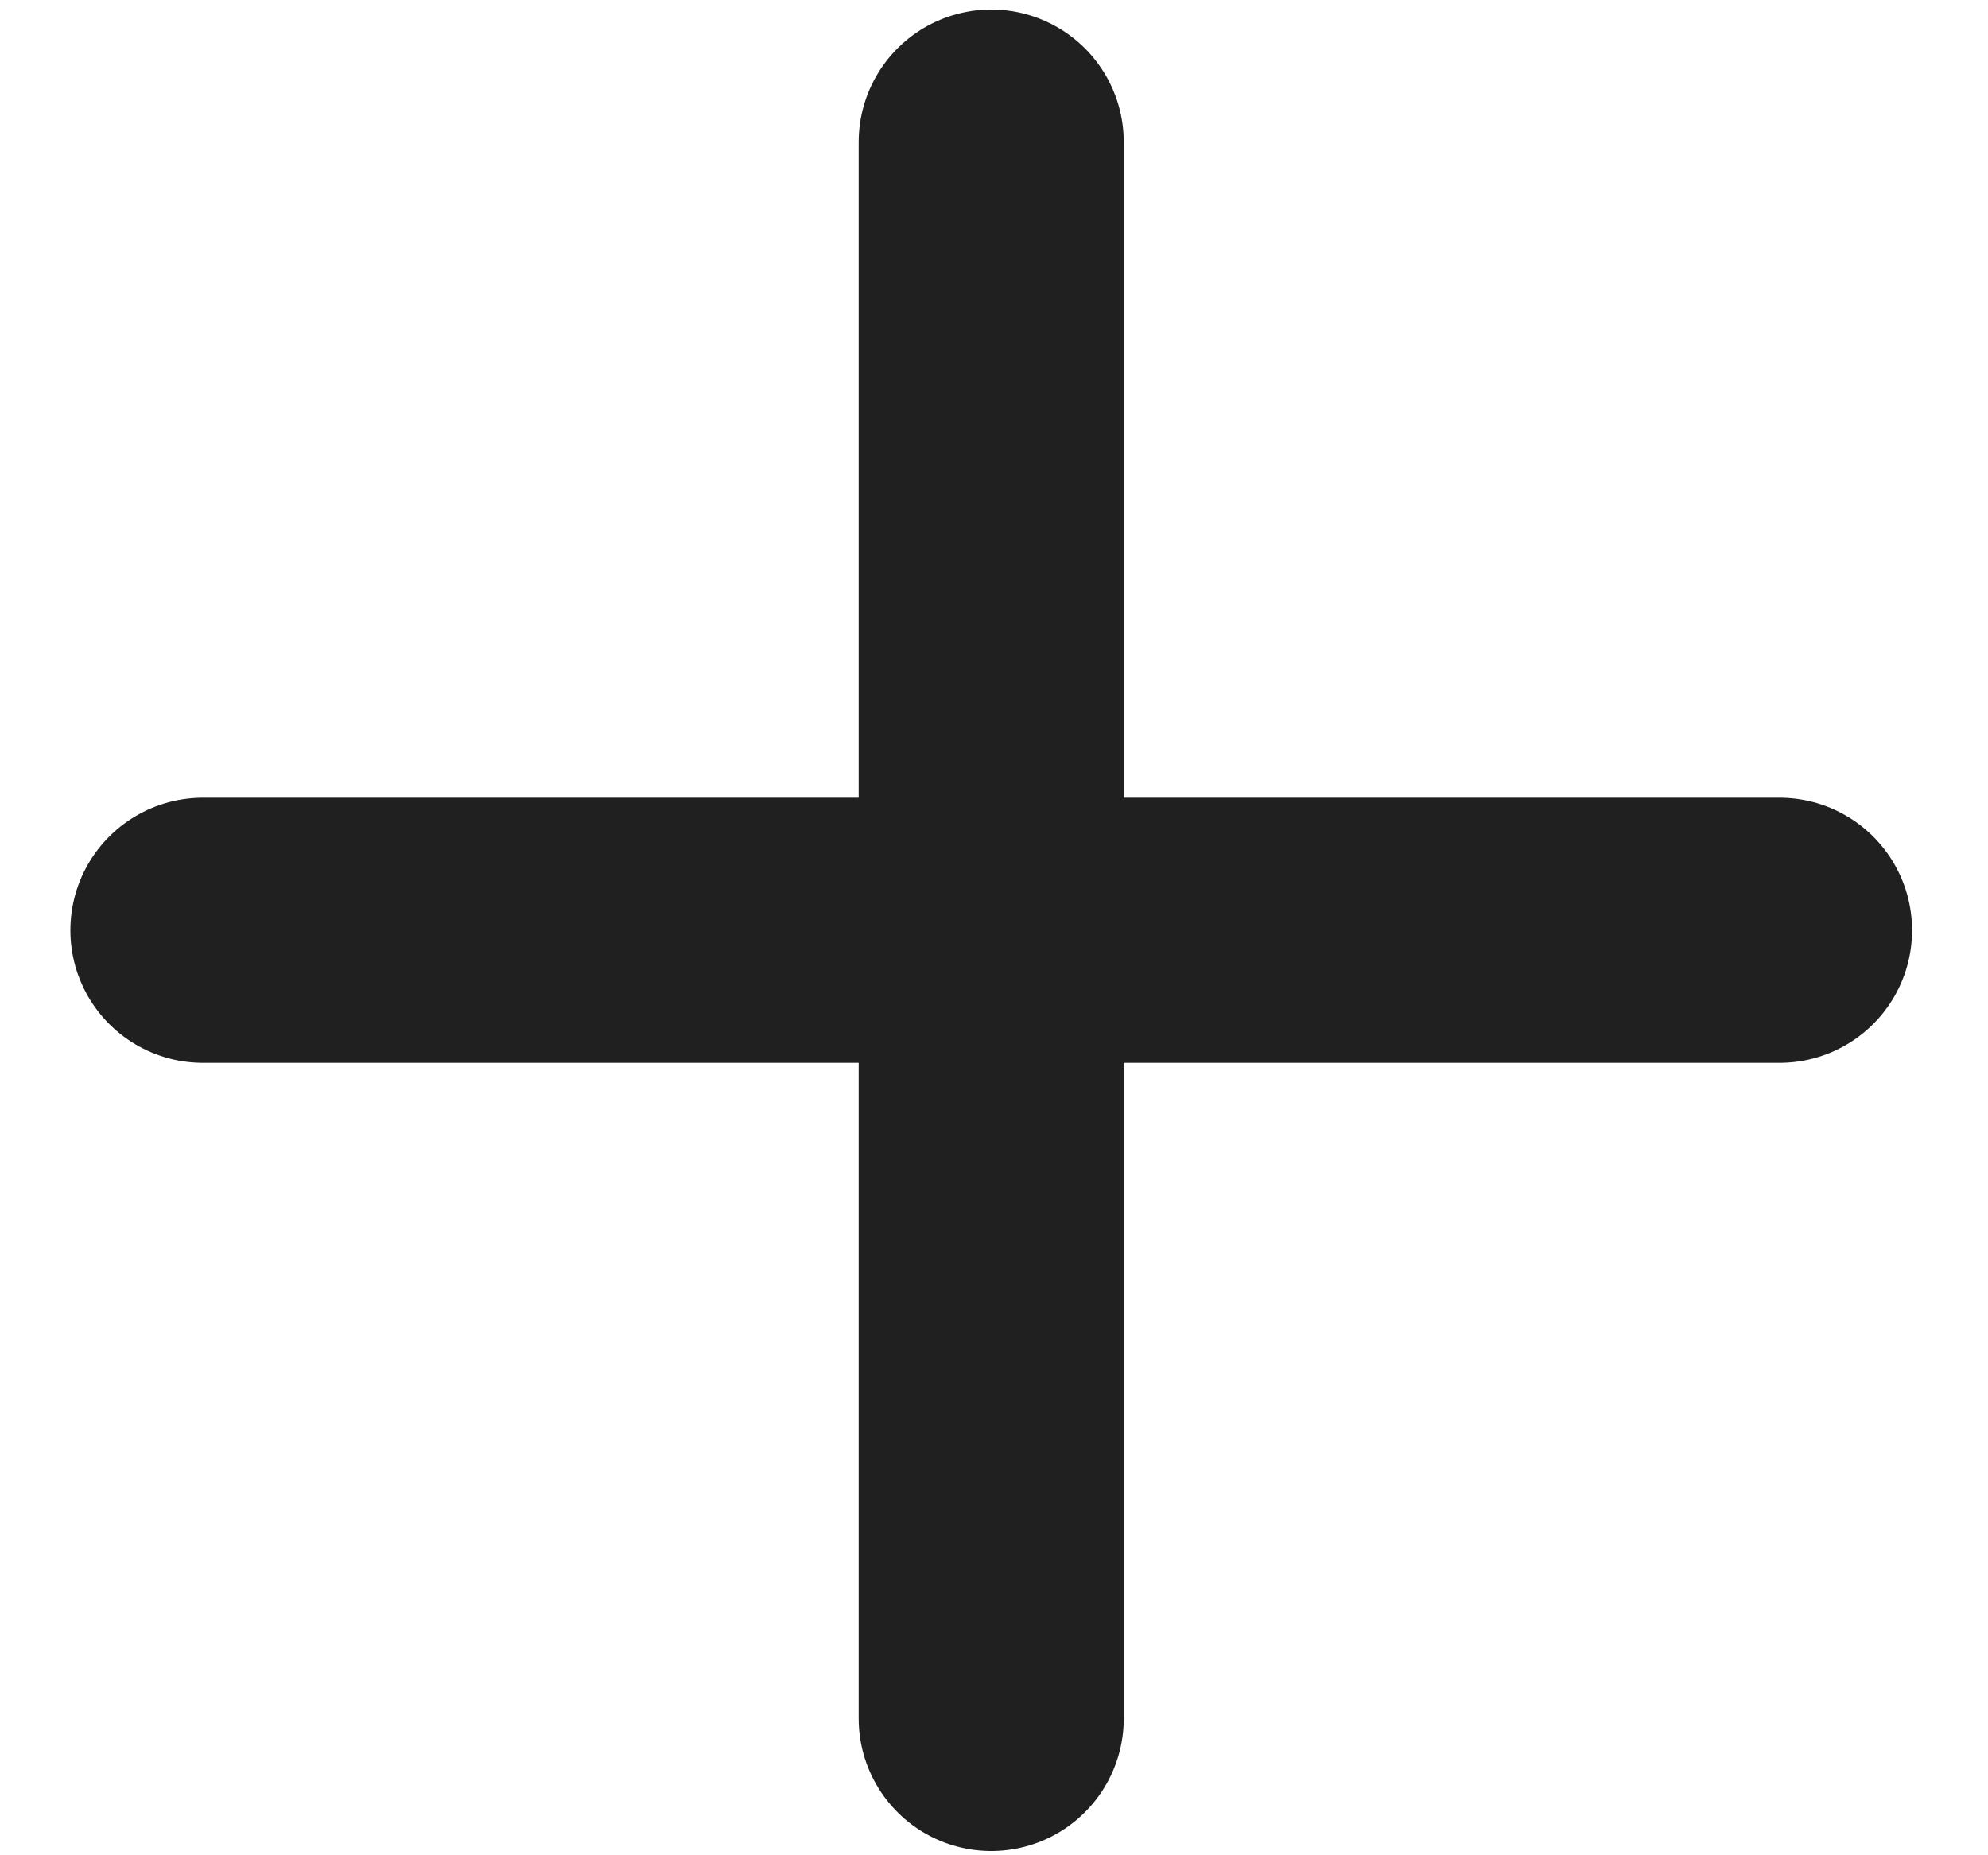
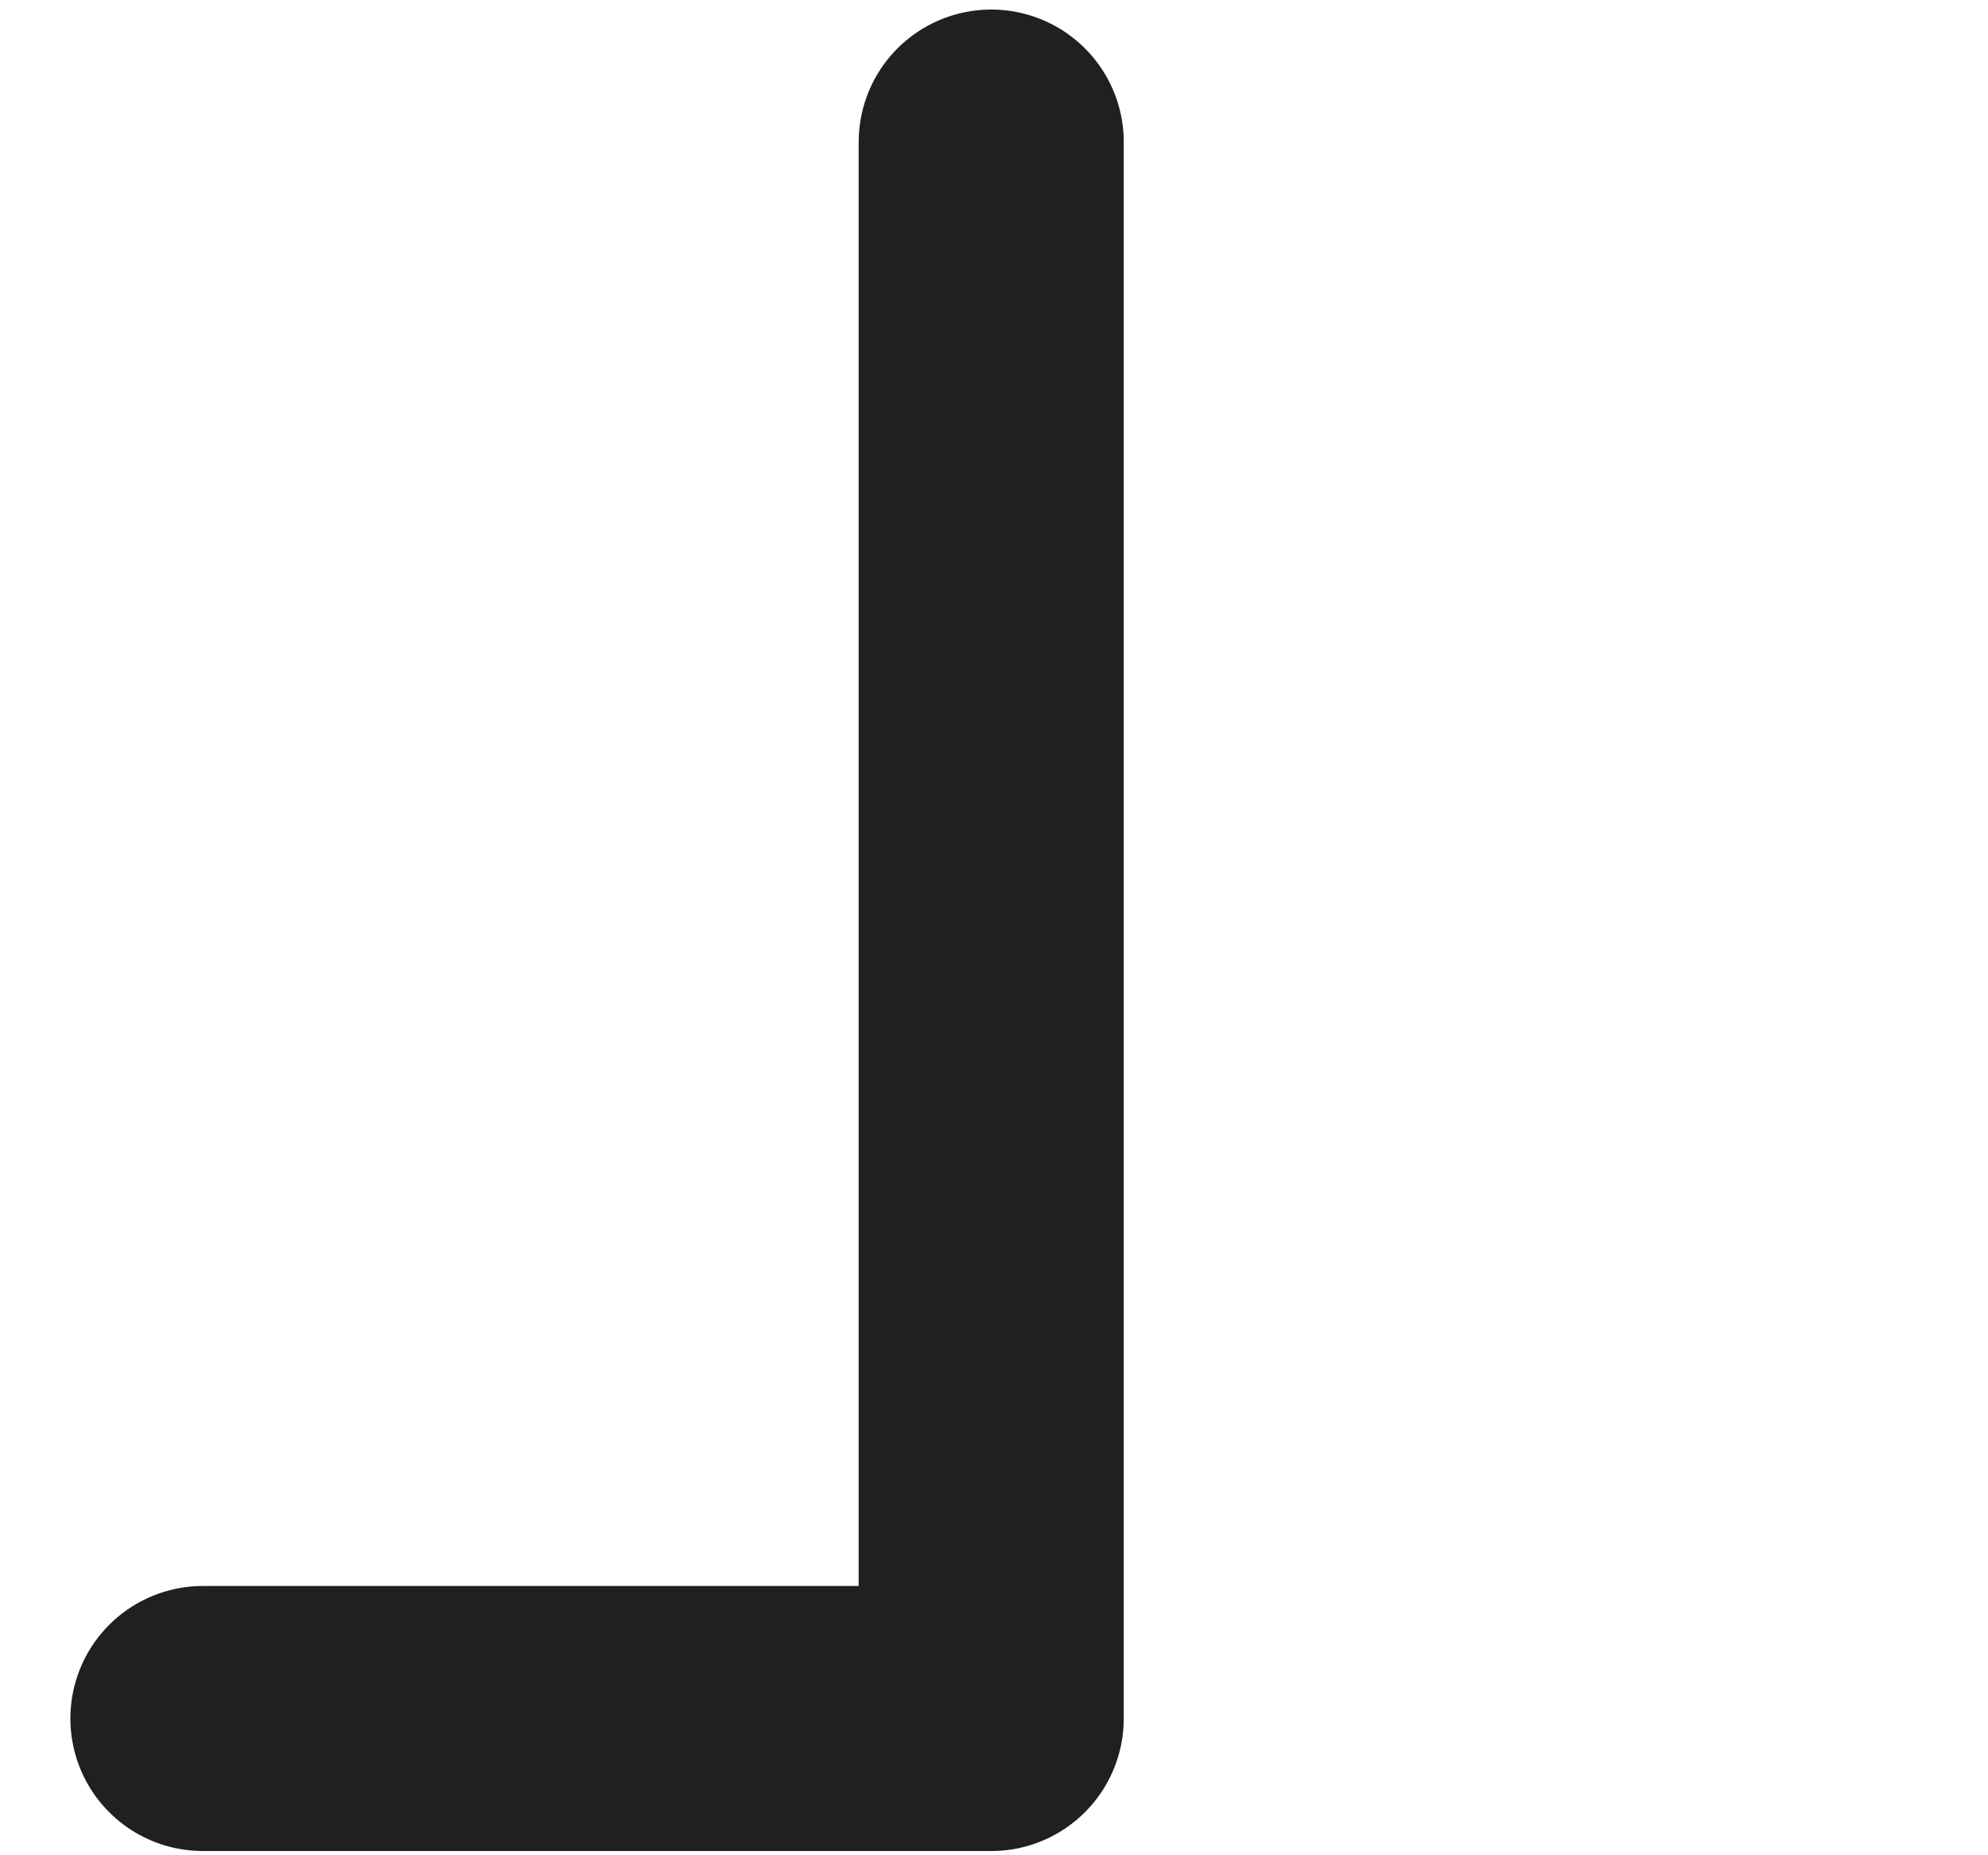
<svg xmlns="http://www.w3.org/2000/svg" width="15" height="14" viewBox="0 0 15 14" fill="none">
-   <path d="M7.479 1.072V12.968M13.427 7.02H1.531" stroke="#202020" stroke-width="2" stroke-linecap="round" stroke-linejoin="round" />
+   <path d="M7.479 1.072V12.968H1.531" stroke="#202020" stroke-width="2" stroke-linecap="round" stroke-linejoin="round" />
</svg>